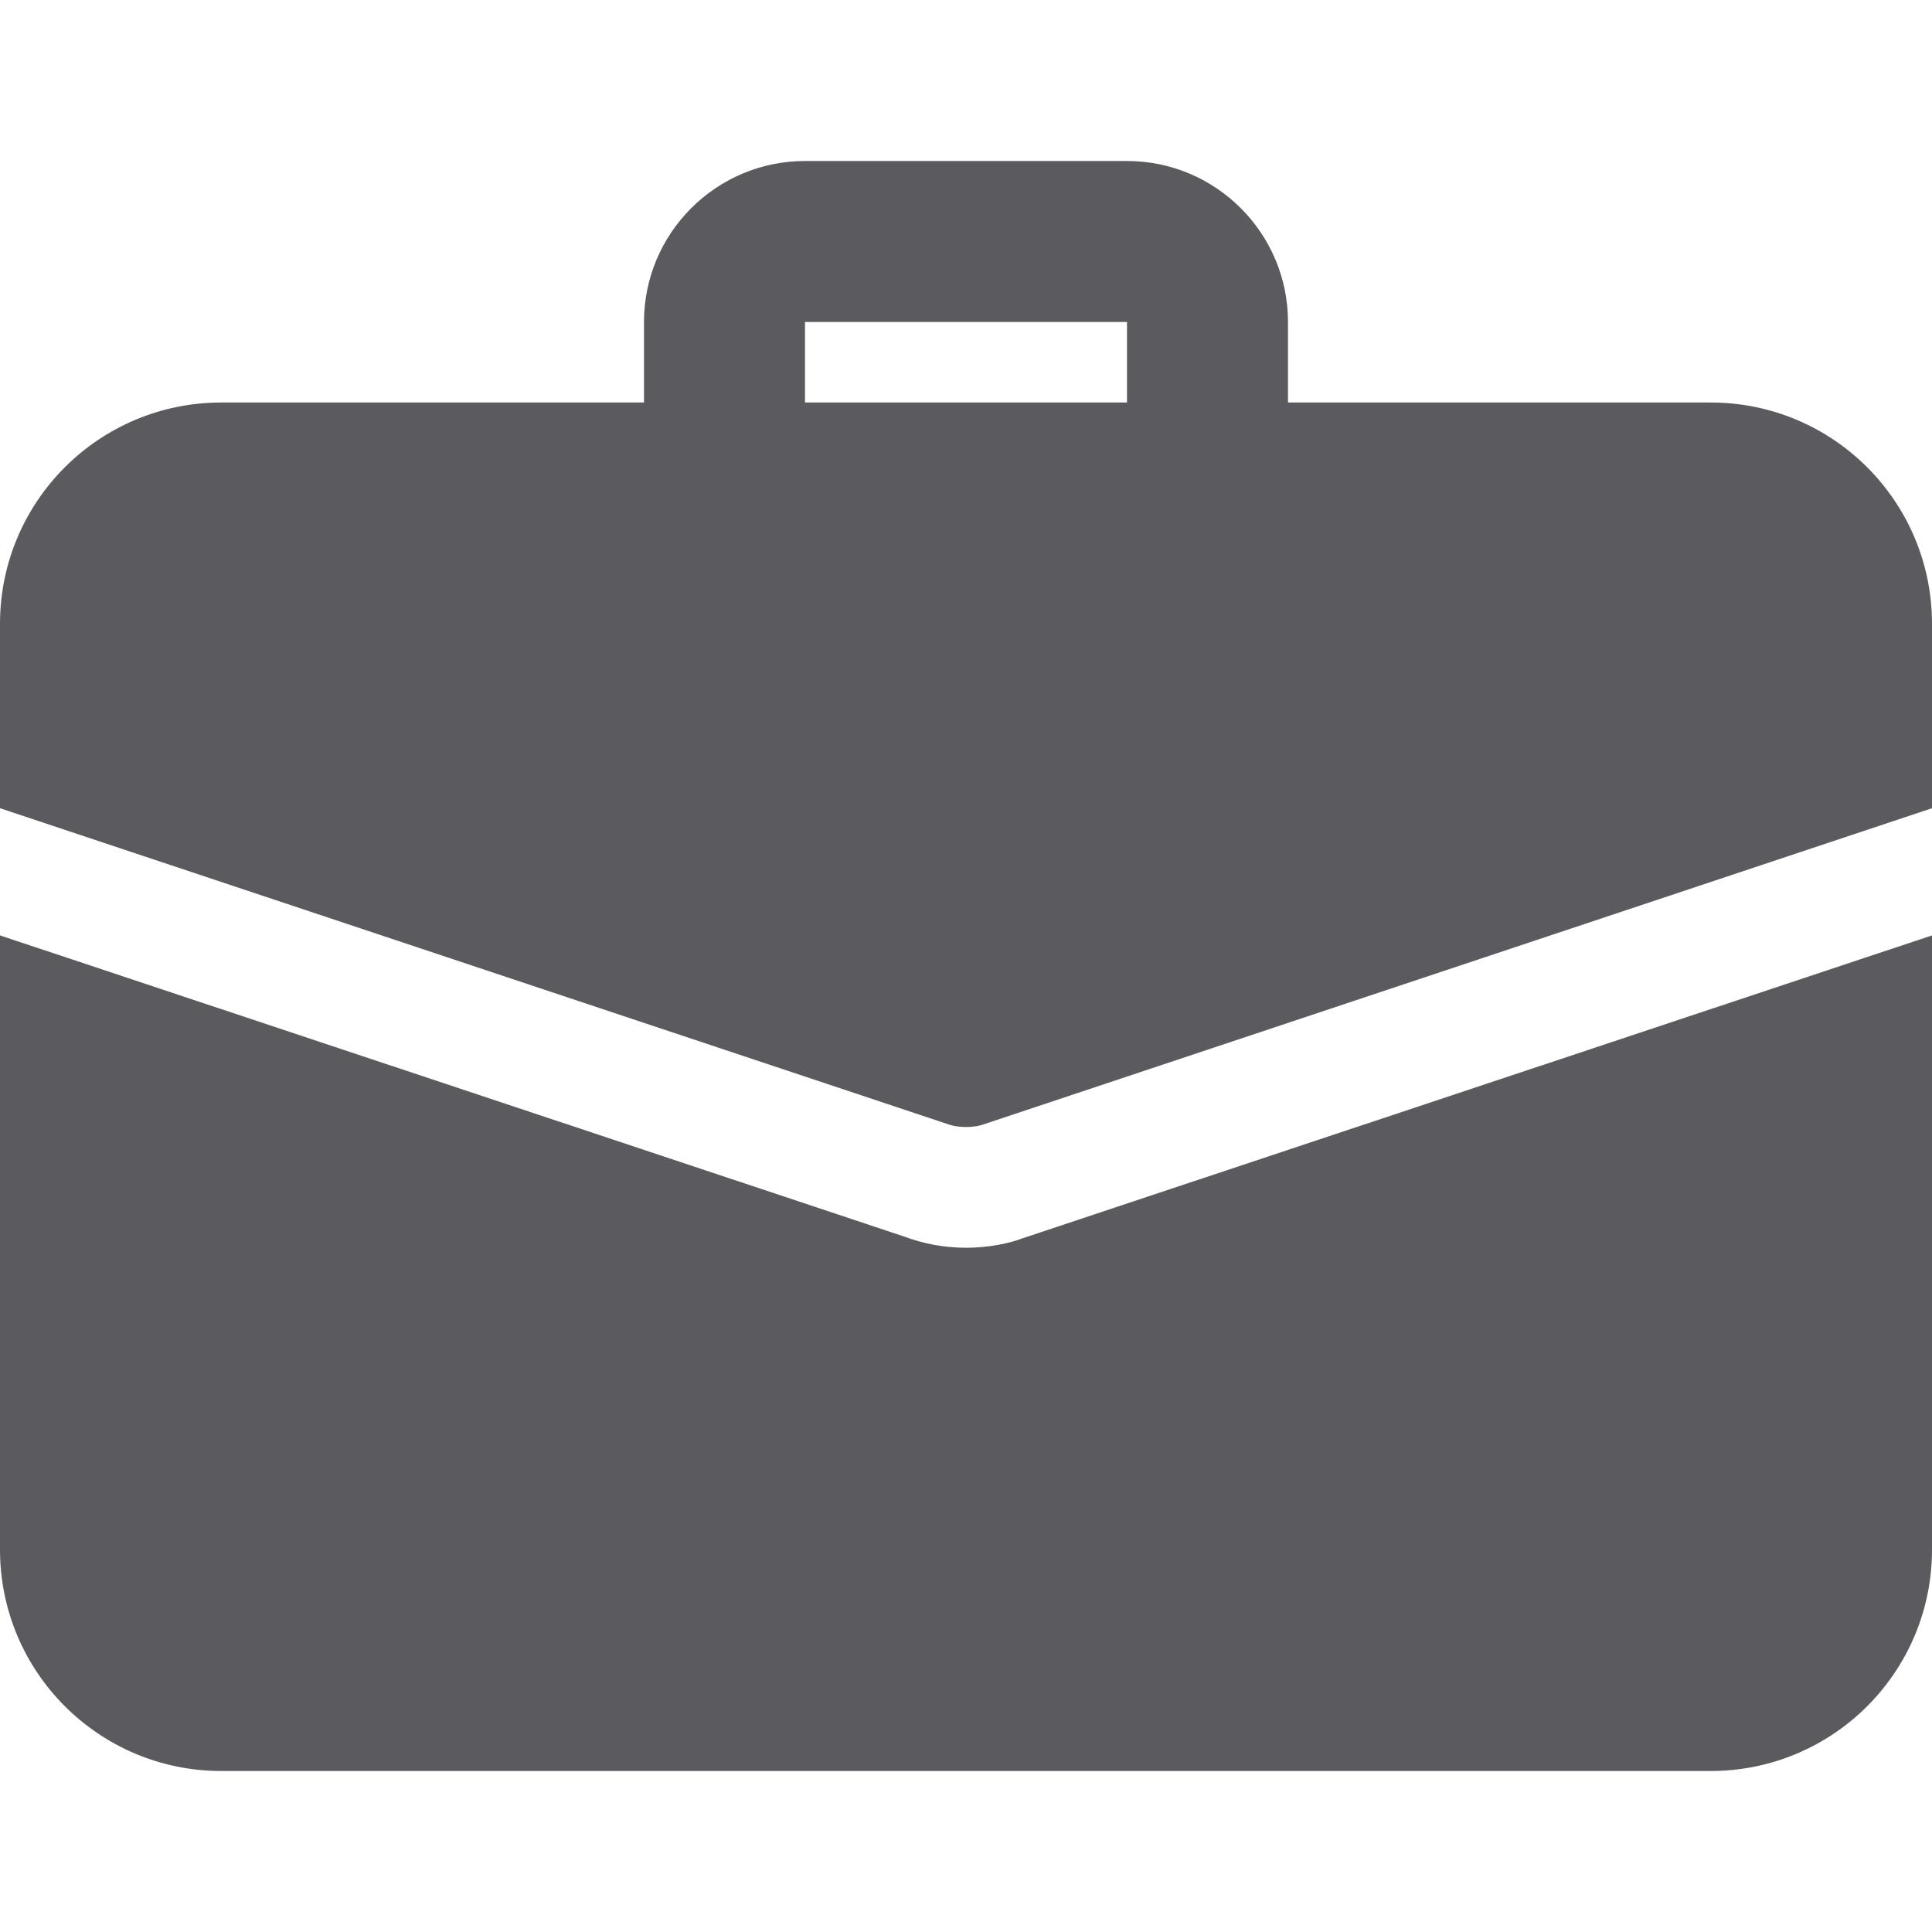
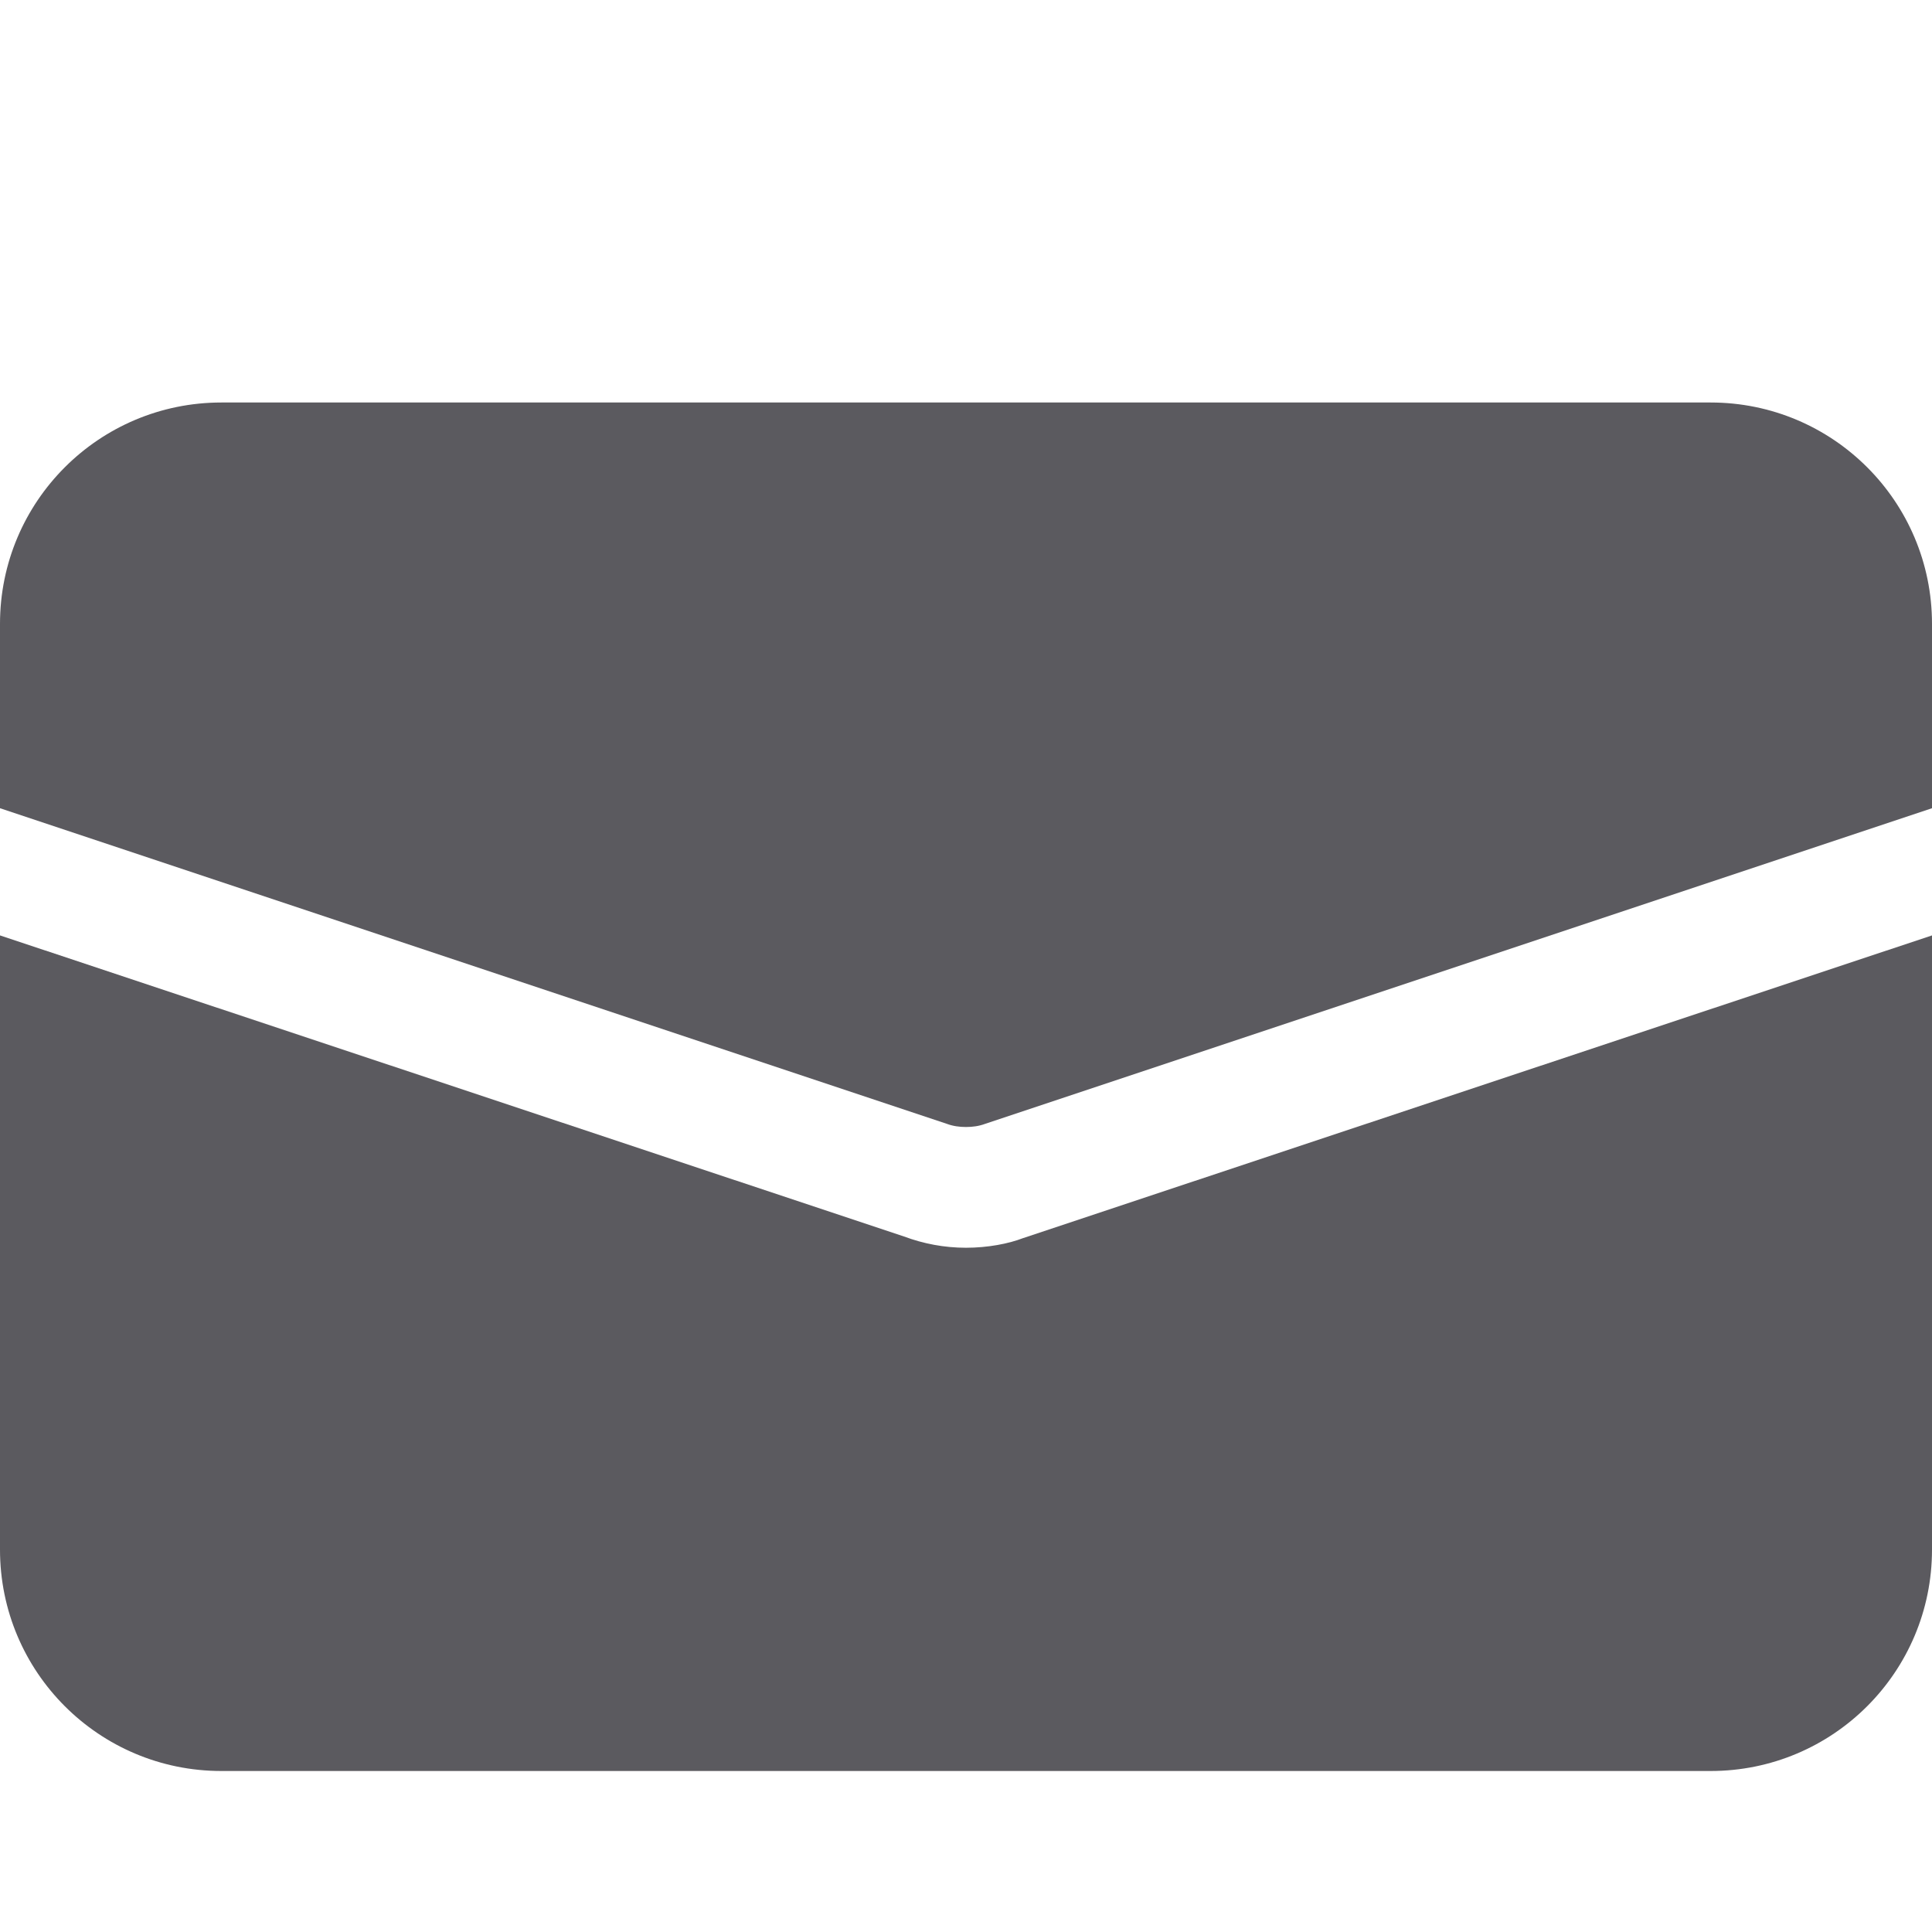
<svg xmlns="http://www.w3.org/2000/svg" width="60" height="60" viewBox="0 0 60 60" fill="none">
-   <path d="M37.5 16.25C36.12 16.25 35 15.13 35 13.75V10H25V13.75C25 15.13 23.88 16.25 22.5 16.25C21.12 16.25 20 15.13 20 13.75V10C20 7.242 22.242 5 25 5H35C37.758 5 40 7.242 40 10V13.75C40 15.13 38.88 16.25 37.5 16.25Z" fill="#5B5A5F" />
  <path d="M31.775 38.45C31.325 38.625 30.675 38.75 30 38.75C29.325 38.75 28.675 38.625 28.075 38.4L0 29.05V48.125C0 51.925 3.075 55 6.875 55H53.125C56.925 55 60 51.925 60 48.125V29.05L31.775 38.45Z" fill="#5B5A5F" />
  <path d="M60 19.375V25.1L30.6 34.9C30.4 34.975 30.2 35 30 35C29.8 35 29.6 34.975 29.4 34.9L0 25.1V19.375C0 15.575 3.075 12.5 6.875 12.5H53.125C56.925 12.5 60 15.575 60 19.375Z" fill="#5B5A5F" />
</svg>